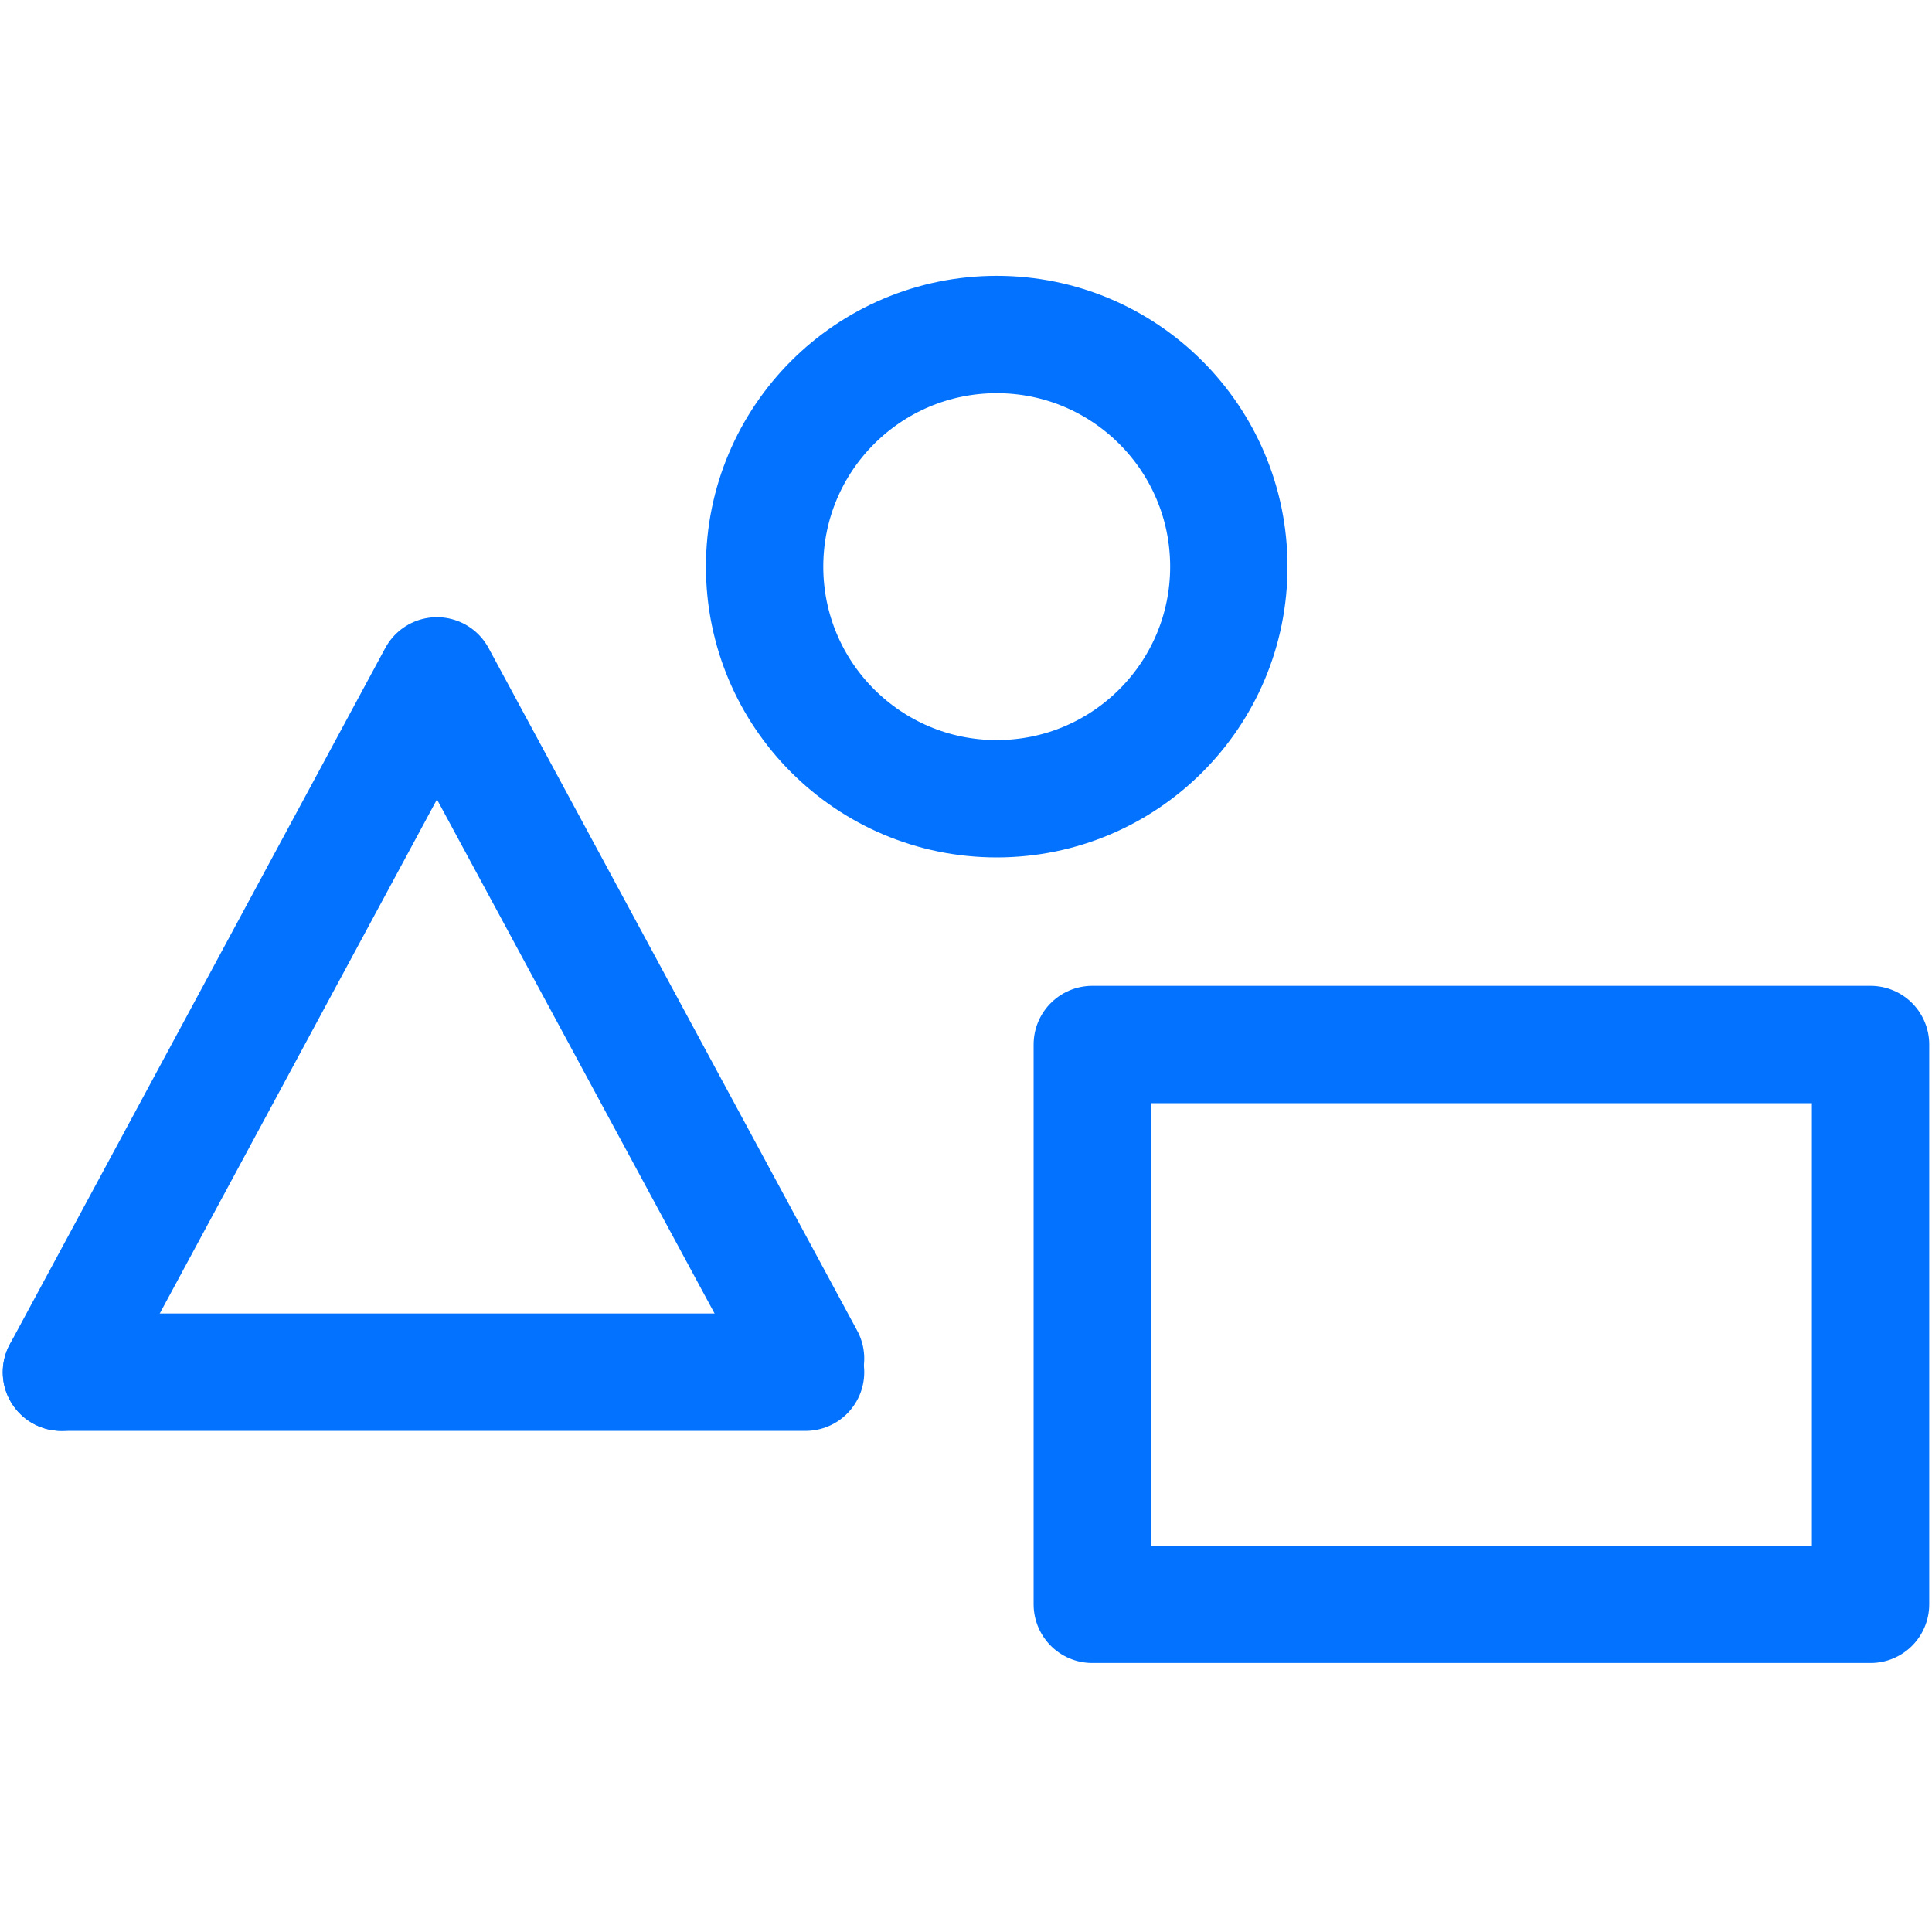
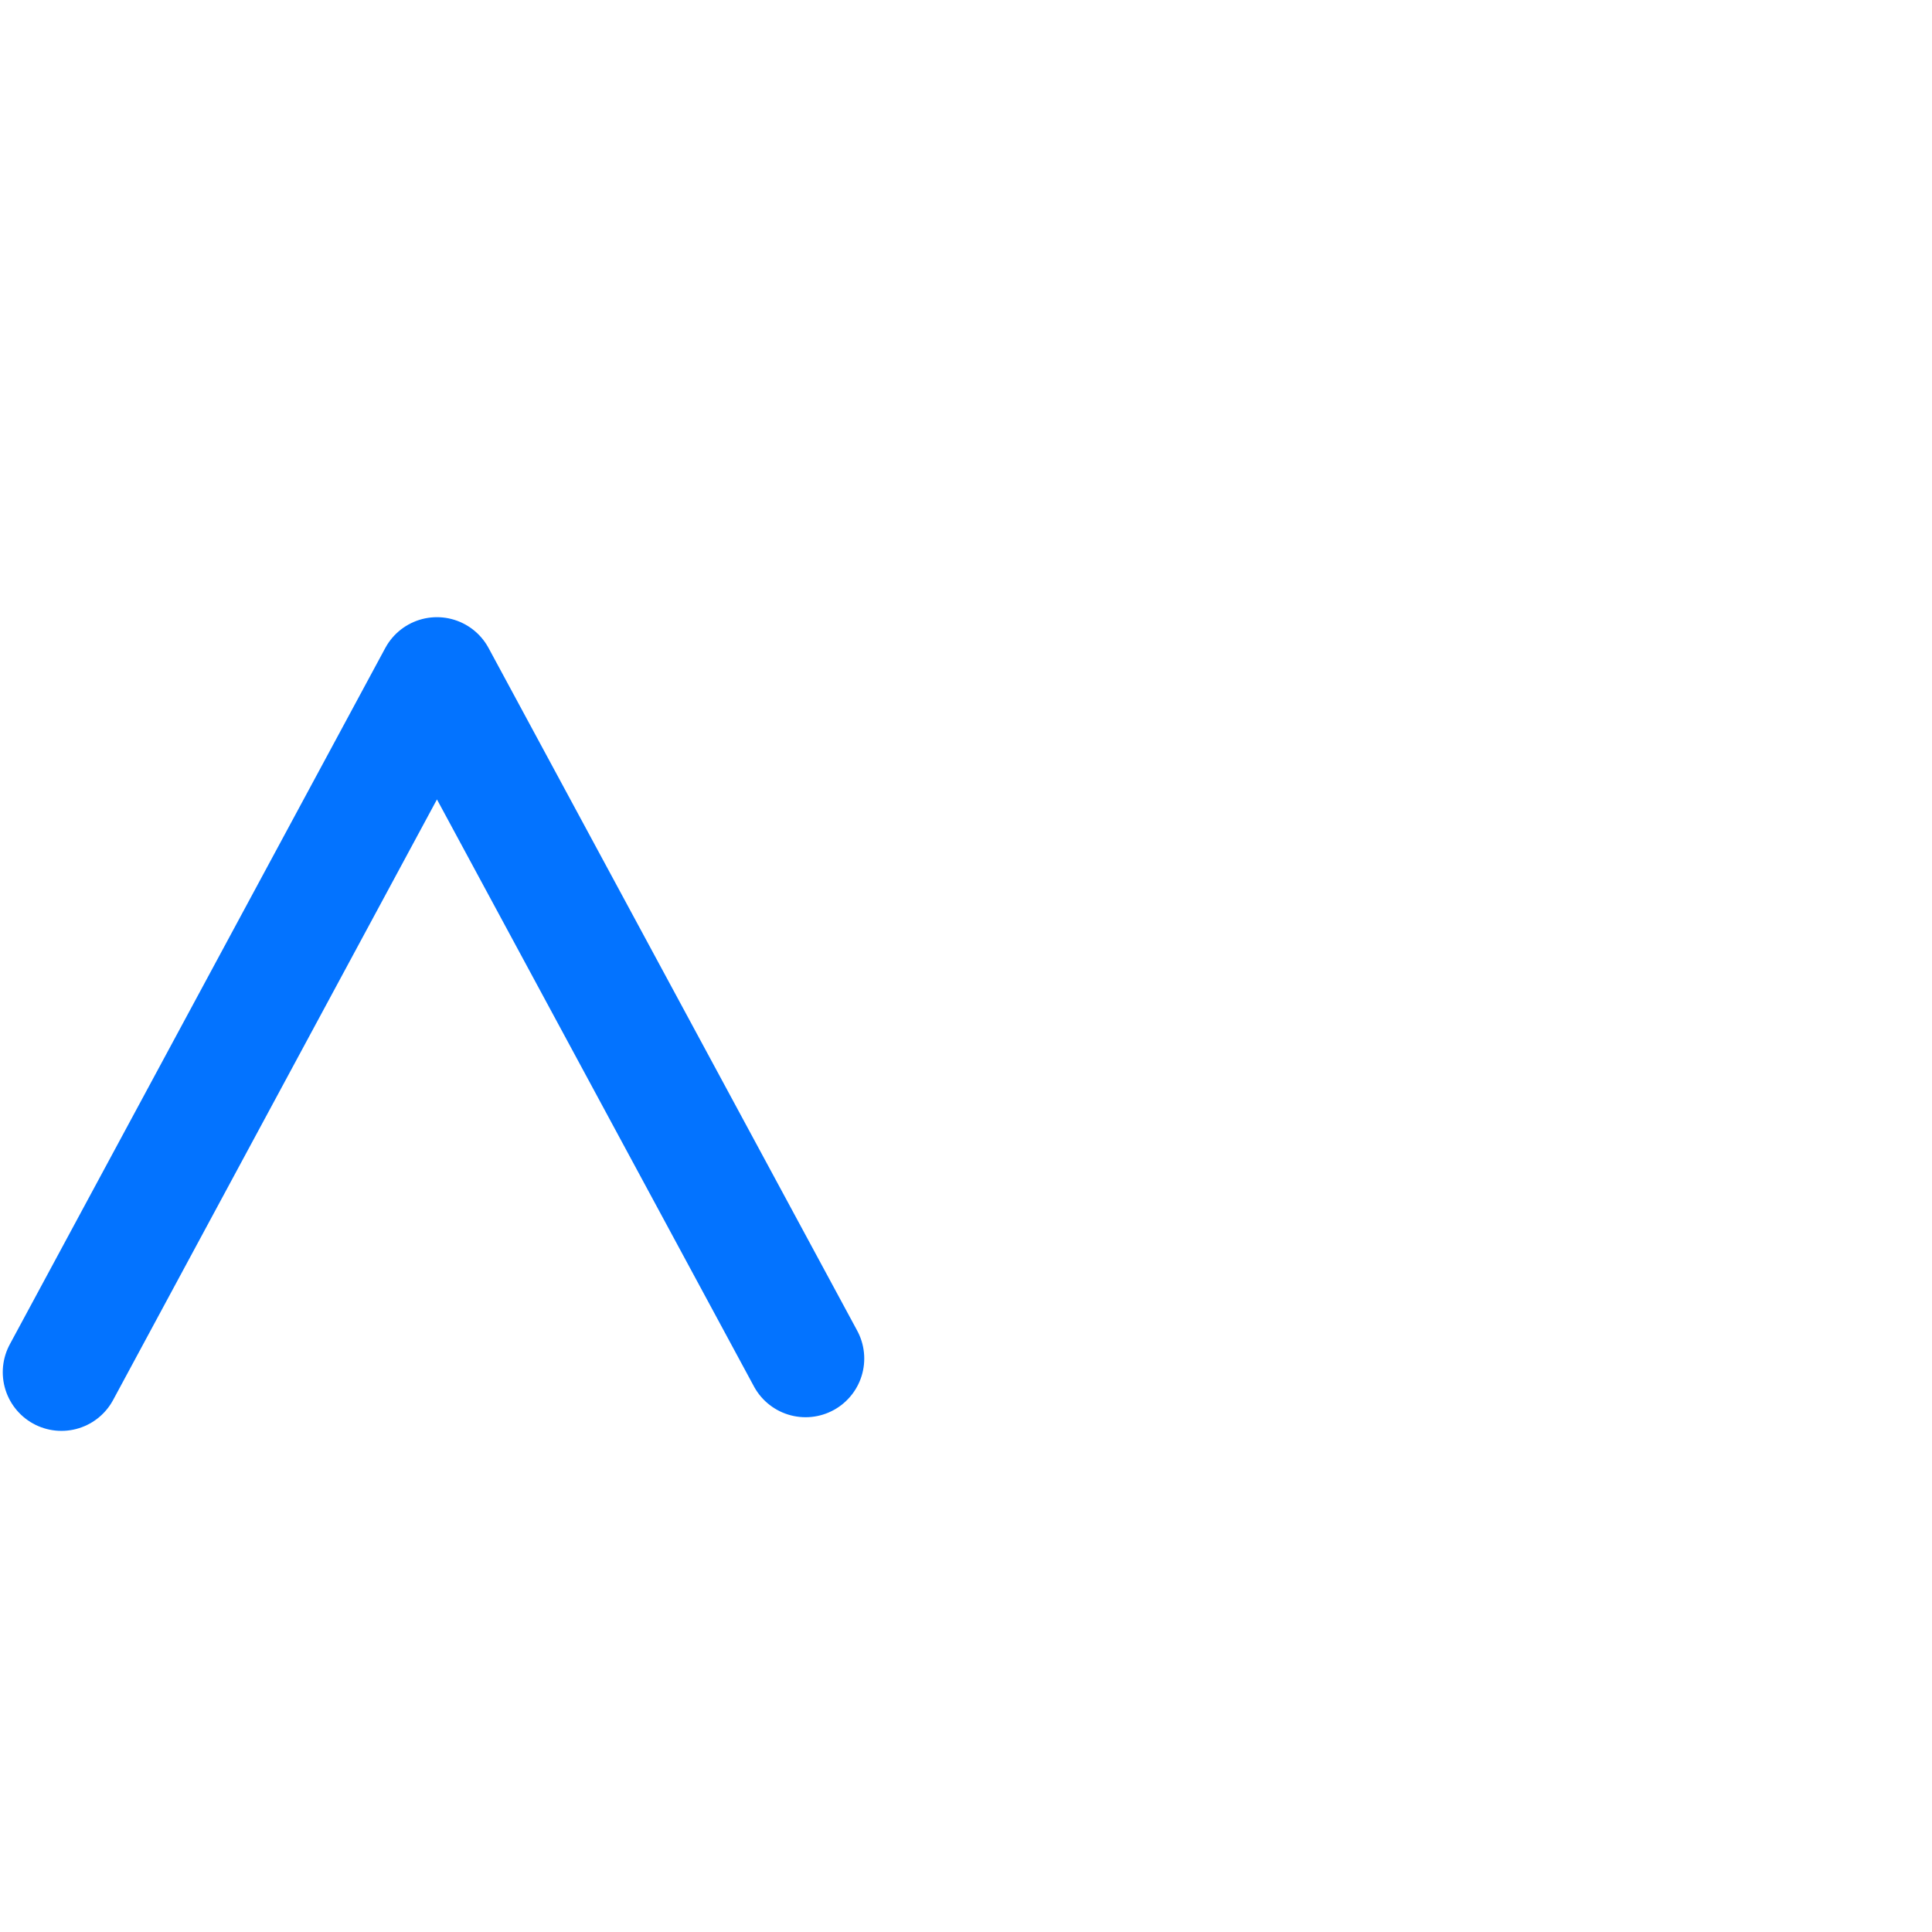
<svg xmlns="http://www.w3.org/2000/svg" version="1.1" id="Calque_1" x="0px" y="0px" viewBox="0 0 28.3 28.3" style="enable-background:new 0 0 28.3 28.3;" xml:space="preserve">
  <style type="text/css">
	.st0{fill:none;stroke:#0373FF;stroke-width:1.719;stroke-linecap:round;stroke-linejoin:round;stroke-miterlimit:10;}
</style>
  <g>
-     <line class="st0" x1="0.9" y1="20.1" x2="11.8" y2="20.1" />
    <g>
      <polyline class="st0" points="0.9,20.1 6.4,9.9 11.8,19.9   " />
-       <circle class="st0" cx="14.6" cy="8.3" r="3.4" />
-       <rect x="16" y="15.3" class="st0" width="11.4" height="8.2" />
    </g>
  </g>
</svg>